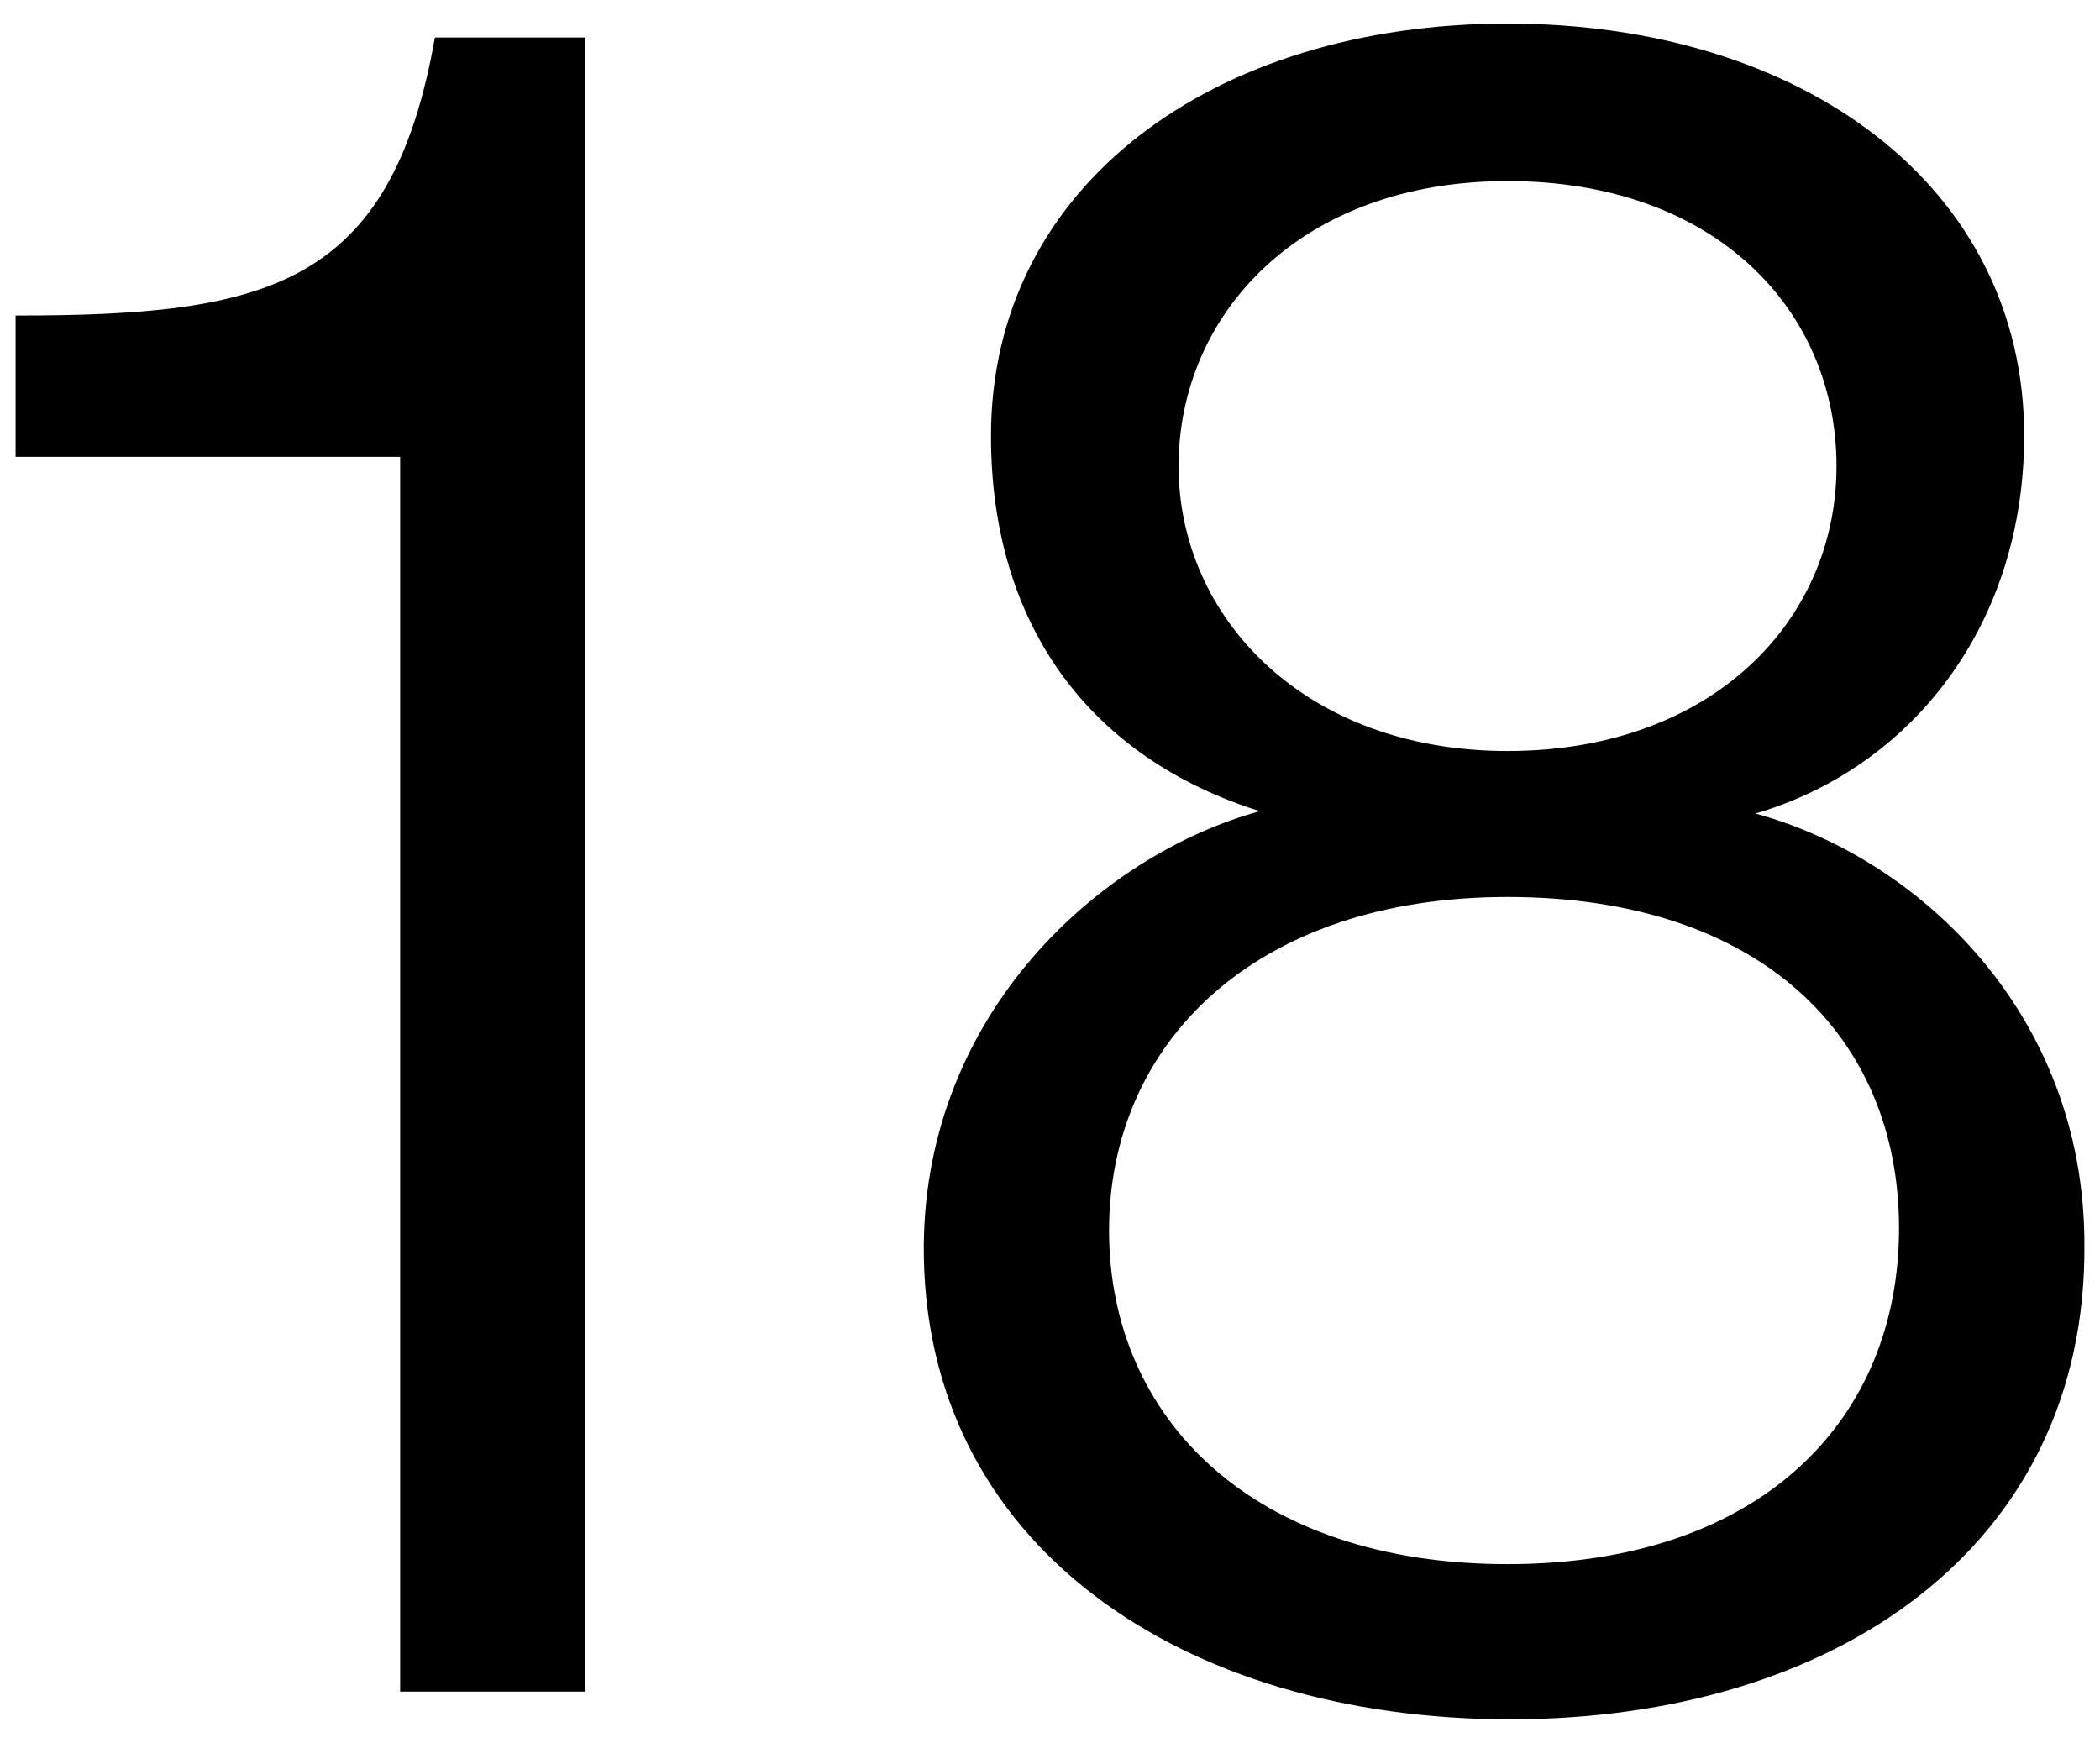
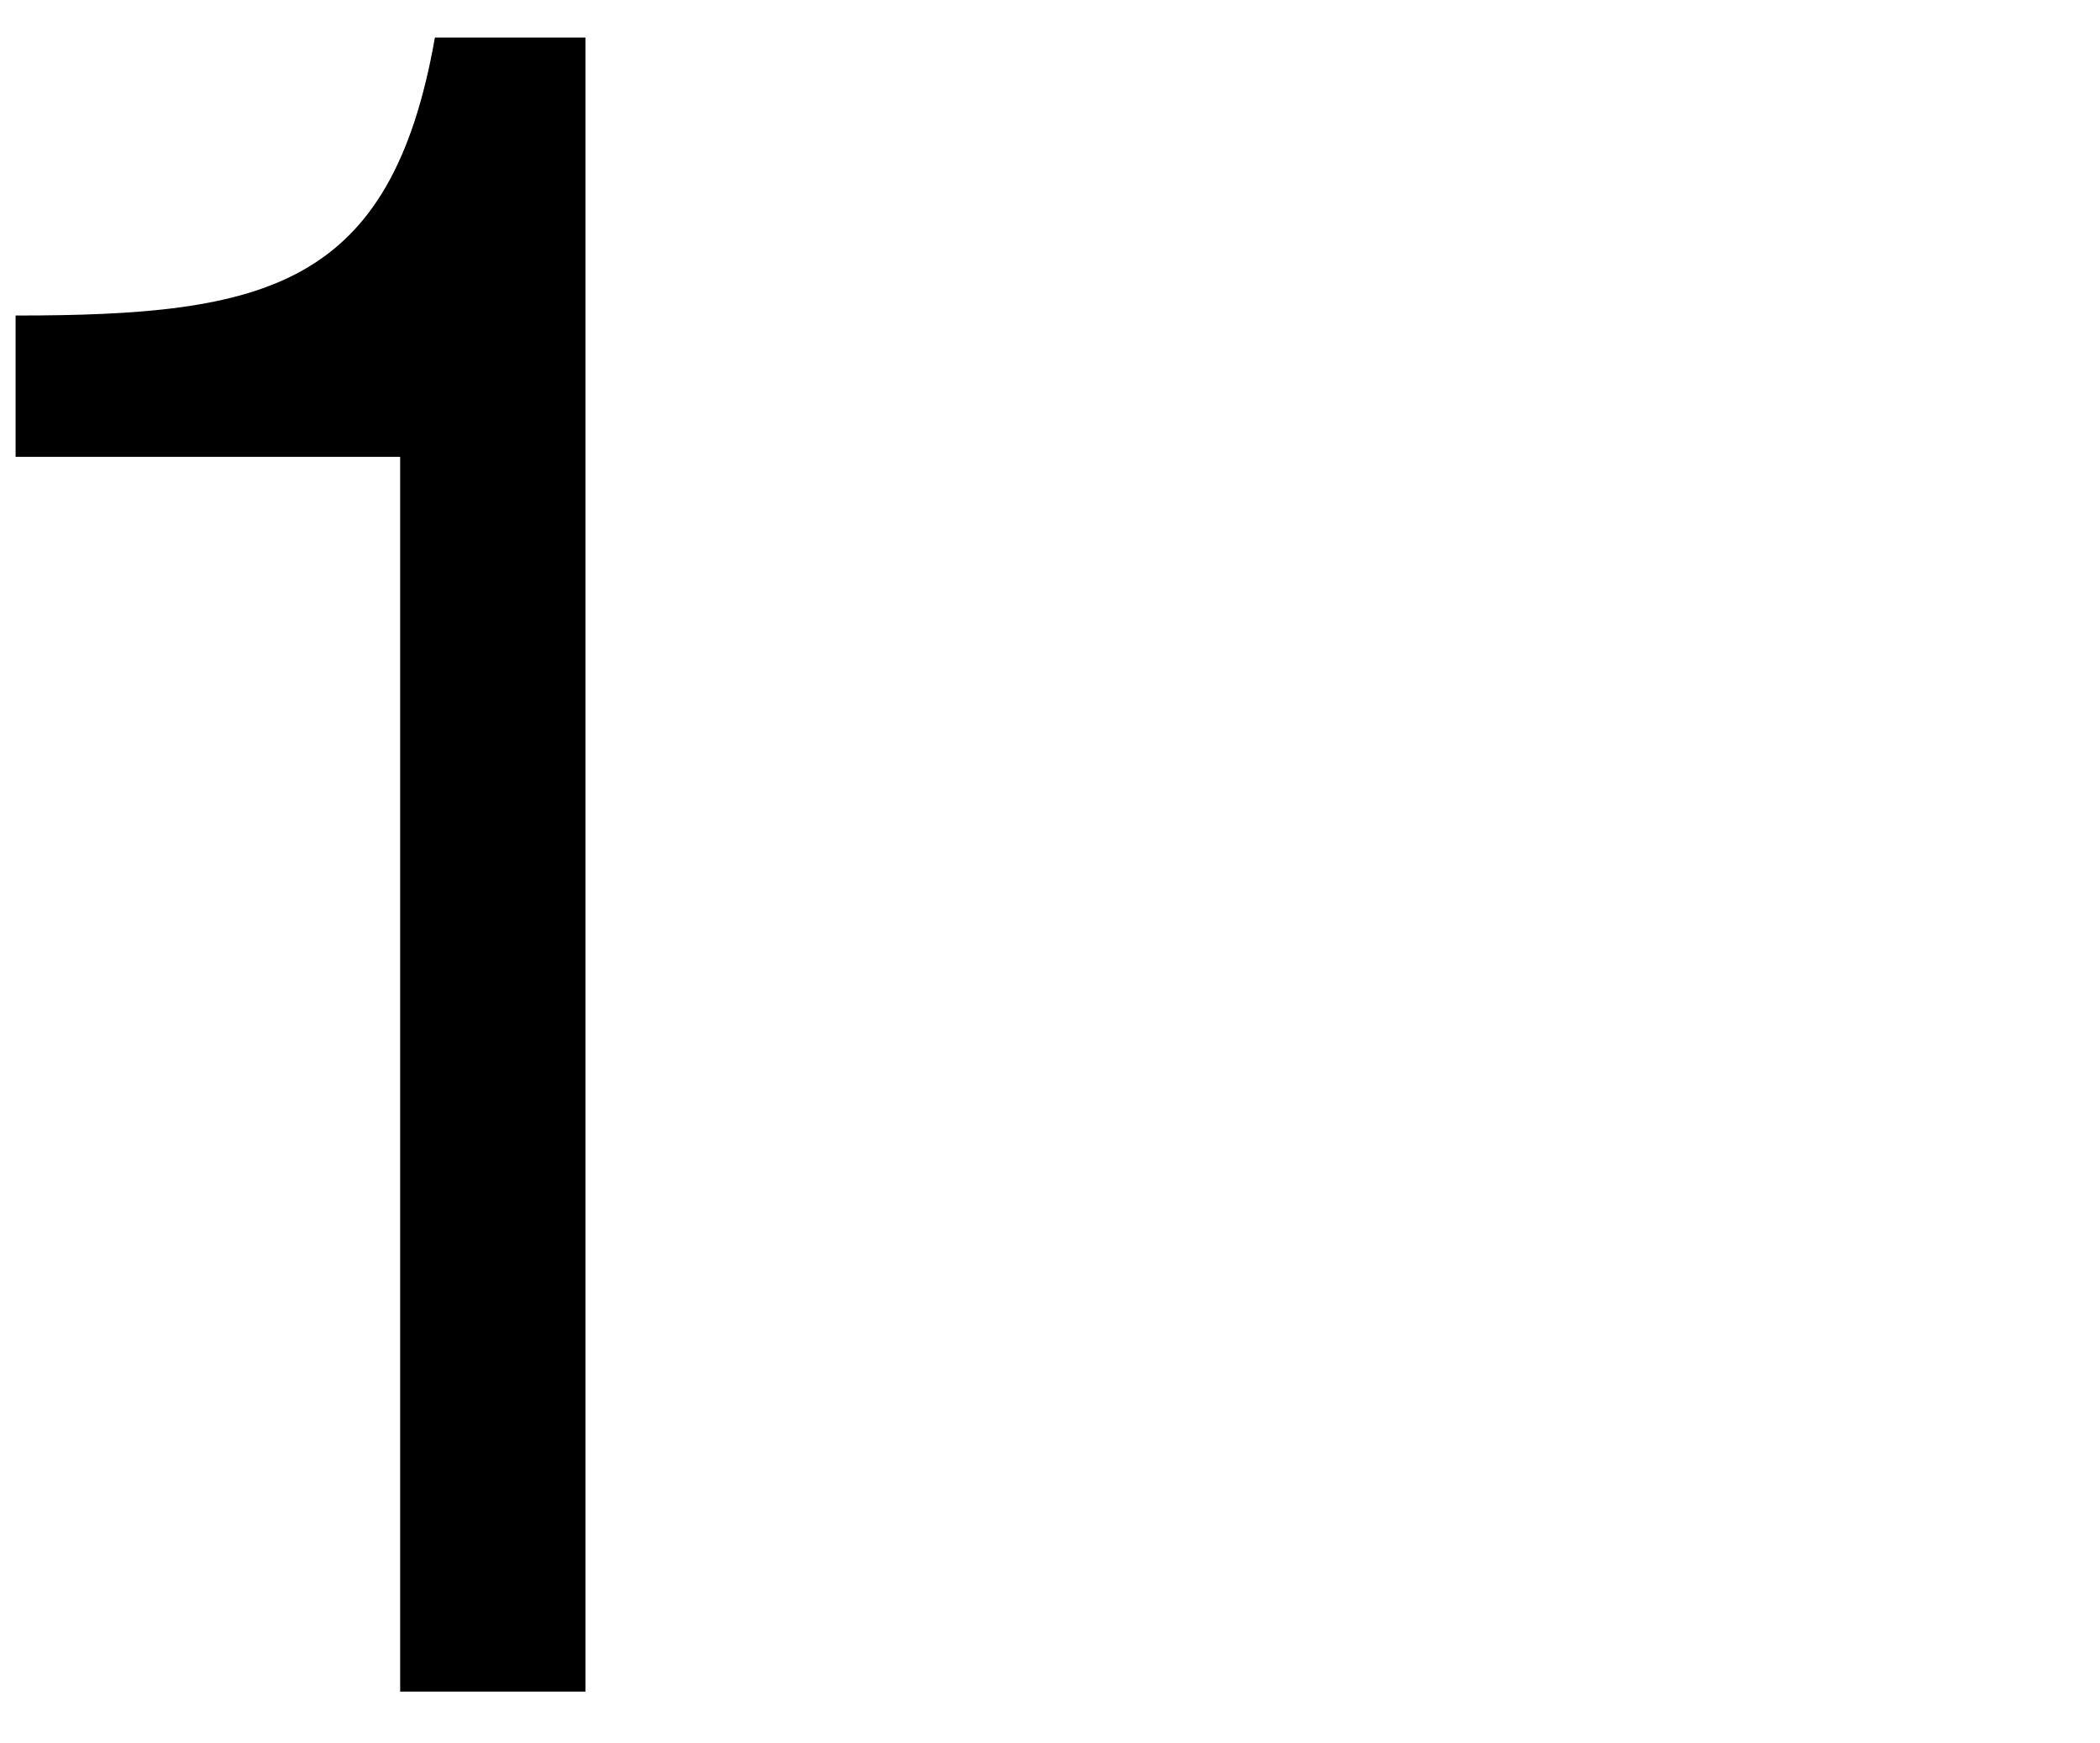
<svg xmlns="http://www.w3.org/2000/svg" viewBox="0 0 400 332" version="1.1" data-name="Layer 1" id="Layer_1">
  <defs>
    <style>
      .cls-1 {
        fill: #000;
        stroke-width: 0px;
      }
    </style>
  </defs>
  <path d="M76.22,322.2V87.02H2.97v-26.92c47.66,0,71.48-5.29,79.87-52.95h28.68v315.06h-35.3Z" class="cls-1" />
-   <path d="M385.55,83.04c0,35.74-21.18,63.1-51.18,71.92,30.89,8.39,62.66,37.95,62.66,82.07.44,57.36-47.22,90.46-109.43,90.46s-112.08-33.1-111.64-90.46c.44-44.12,33.54-74.13,63.98-82.52-32.21-10.15-51.18-35.3-51.18-71.48,0-47.66,42.36-78.54,98.4-78.54s98.4,30.89,98.4,78.54ZM287.15,297.93c48.1,0,74.57-27.36,74.57-63.98s-26.48-63.1-74.57-63.1-75.9,27.8-75.9,63.54,27.36,63.54,75.9,63.54ZM287.15,143.05c38.83,0,62.66-24.71,62.66-54.28s-22.94-54.28-62.66-54.28-62.66,25.59-62.66,54.28,23.83,54.28,62.66,54.28Z" class="cls-1" />
</svg>